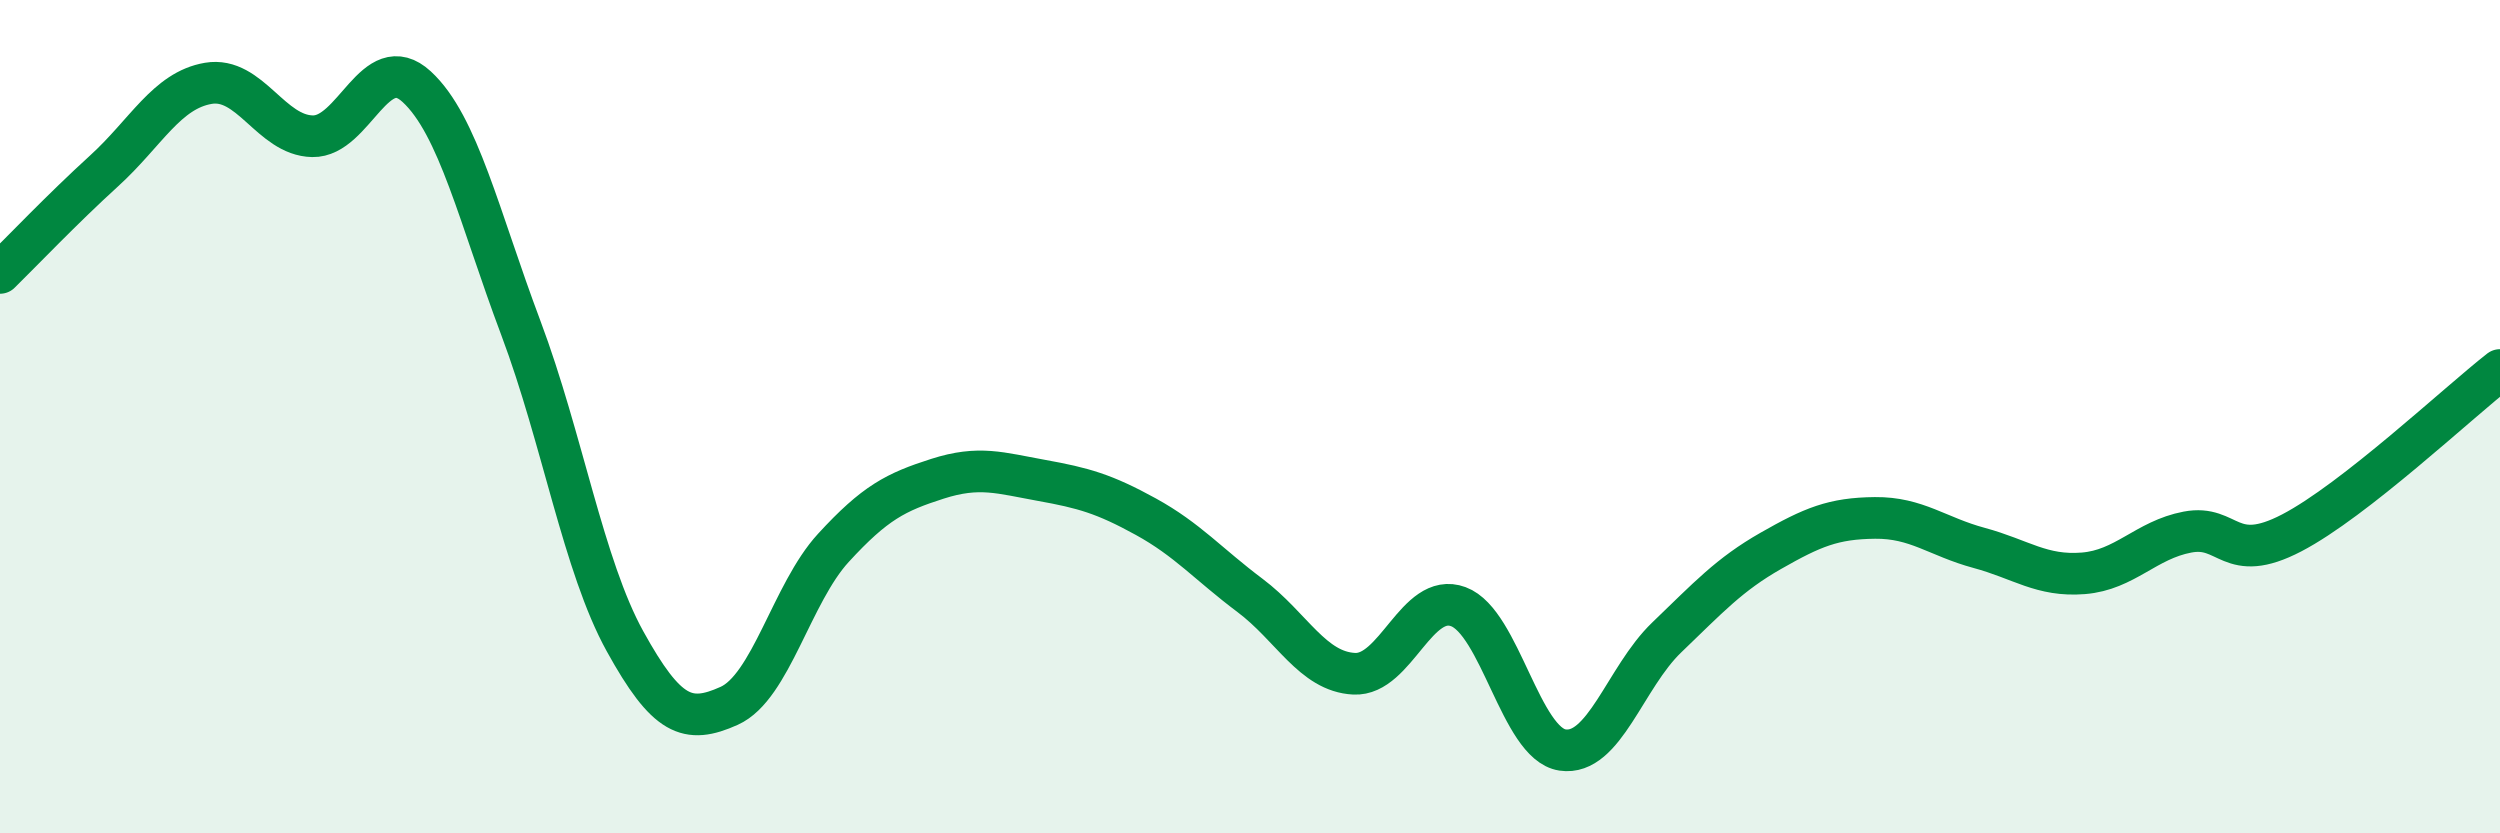
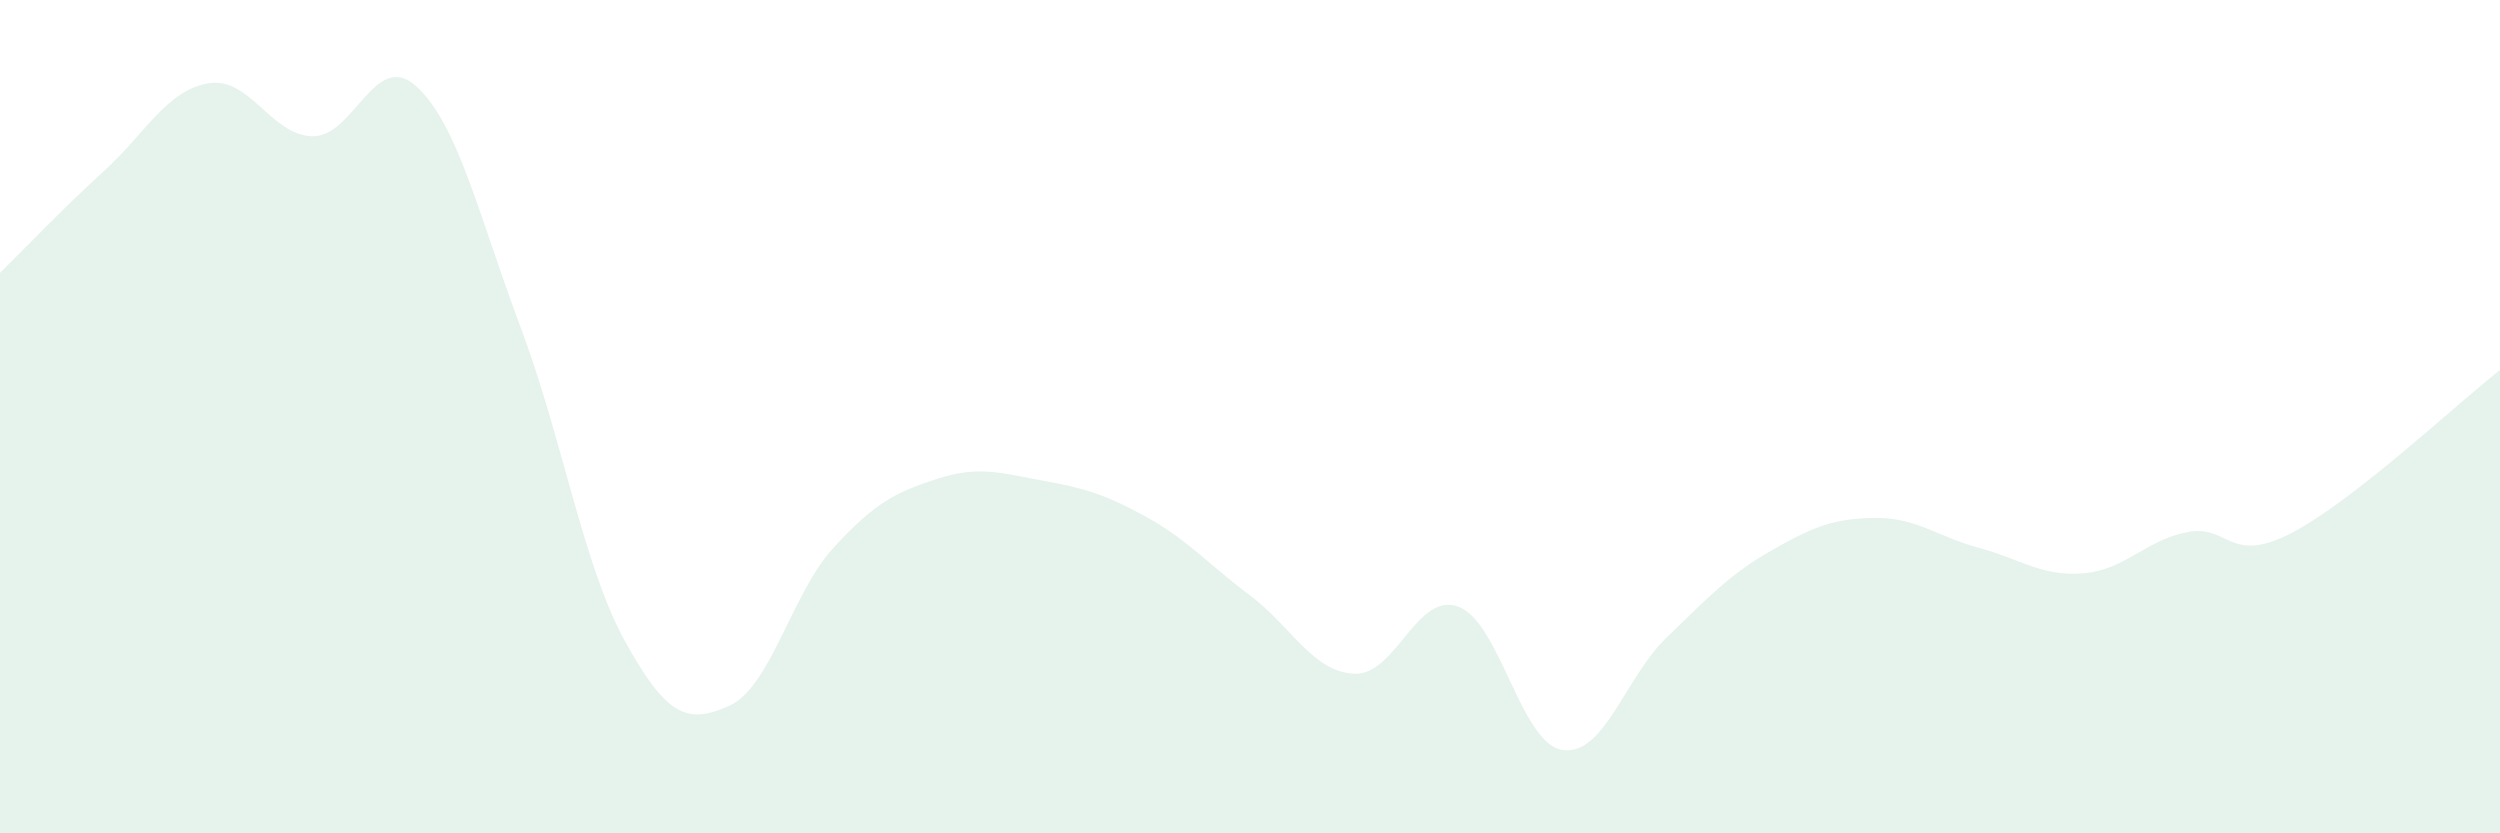
<svg xmlns="http://www.w3.org/2000/svg" width="60" height="20" viewBox="0 0 60 20">
  <path d="M 0,6.55 C 0.5,6.06 1.5,5.01 2.5,4.1 C 3.5,3.19 4,2.17 5,2 C 6,1.83 6.5,3.25 7.5,3.27 C 8.5,3.29 9,1.16 10,2.08 C 11,3 11.5,5.21 12.5,7.87 C 13.5,10.53 14,13.58 15,15.39 C 16,17.2 16.5,17.39 17.5,16.94 C 18.5,16.49 19,14.24 20,13.15 C 21,12.06 21.5,11.81 22.5,11.49 C 23.5,11.17 24,11.35 25,11.53 C 26,11.71 26.5,11.85 27.5,12.4 C 28.5,12.95 29,13.54 30,14.29 C 31,15.04 31.5,16.12 32.5,16.17 C 33.5,16.22 34,14.19 35,14.56 C 36,14.93 36.5,17.85 37.5,18 C 38.5,18.15 39,16.26 40,15.3 C 41,14.34 41.5,13.79 42.5,13.22 C 43.5,12.65 44,12.44 45,12.43 C 46,12.42 46.5,12.88 47.5,13.15 C 48.5,13.42 49,13.84 50,13.76 C 51,13.68 51.5,12.96 52.5,12.77 C 53.5,12.58 53.5,13.57 55,12.79 C 56.5,12.01 59,9.66 60,8.88L60 20L0 20Z" fill="#008740" opacity="0.1" stroke-linecap="round" stroke-linejoin="round" />
-   <path d="M 0,6.55 C 0.5,6.06 1.5,5.01 2.5,4.1 C 3.5,3.19 4,2.17 5,2 C 6,1.83 6.5,3.25 7.5,3.27 C 8.5,3.29 9,1.16 10,2.08 C 11,3 11.5,5.21 12.5,7.87 C 13.5,10.53 14,13.58 15,15.39 C 16,17.2 16.5,17.39 17.5,16.94 C 18.5,16.49 19,14.24 20,13.15 C 21,12.06 21.5,11.81 22.5,11.49 C 23.5,11.17 24,11.35 25,11.53 C 26,11.71 26.5,11.85 27.5,12.4 C 28.5,12.95 29,13.54 30,14.29 C 31,15.04 31.5,16.12 32.5,16.17 C 33.5,16.22 34,14.19 35,14.56 C 36,14.93 36.5,17.85 37.5,18 C 38.5,18.15 39,16.26 40,15.3 C 41,14.34 41.5,13.79 42.5,13.22 C 43.5,12.65 44,12.44 45,12.43 C 46,12.42 46.5,12.88 47.5,13.15 C 48.5,13.42 49,13.84 50,13.76 C 51,13.68 51.5,12.96 52.5,12.77 C 53.5,12.58 53.5,13.57 55,12.79 C 56.5,12.01 59,9.66 60,8.88" stroke="#008740" stroke-width="1" fill="none" stroke-linecap="round" stroke-linejoin="round" />
</svg>